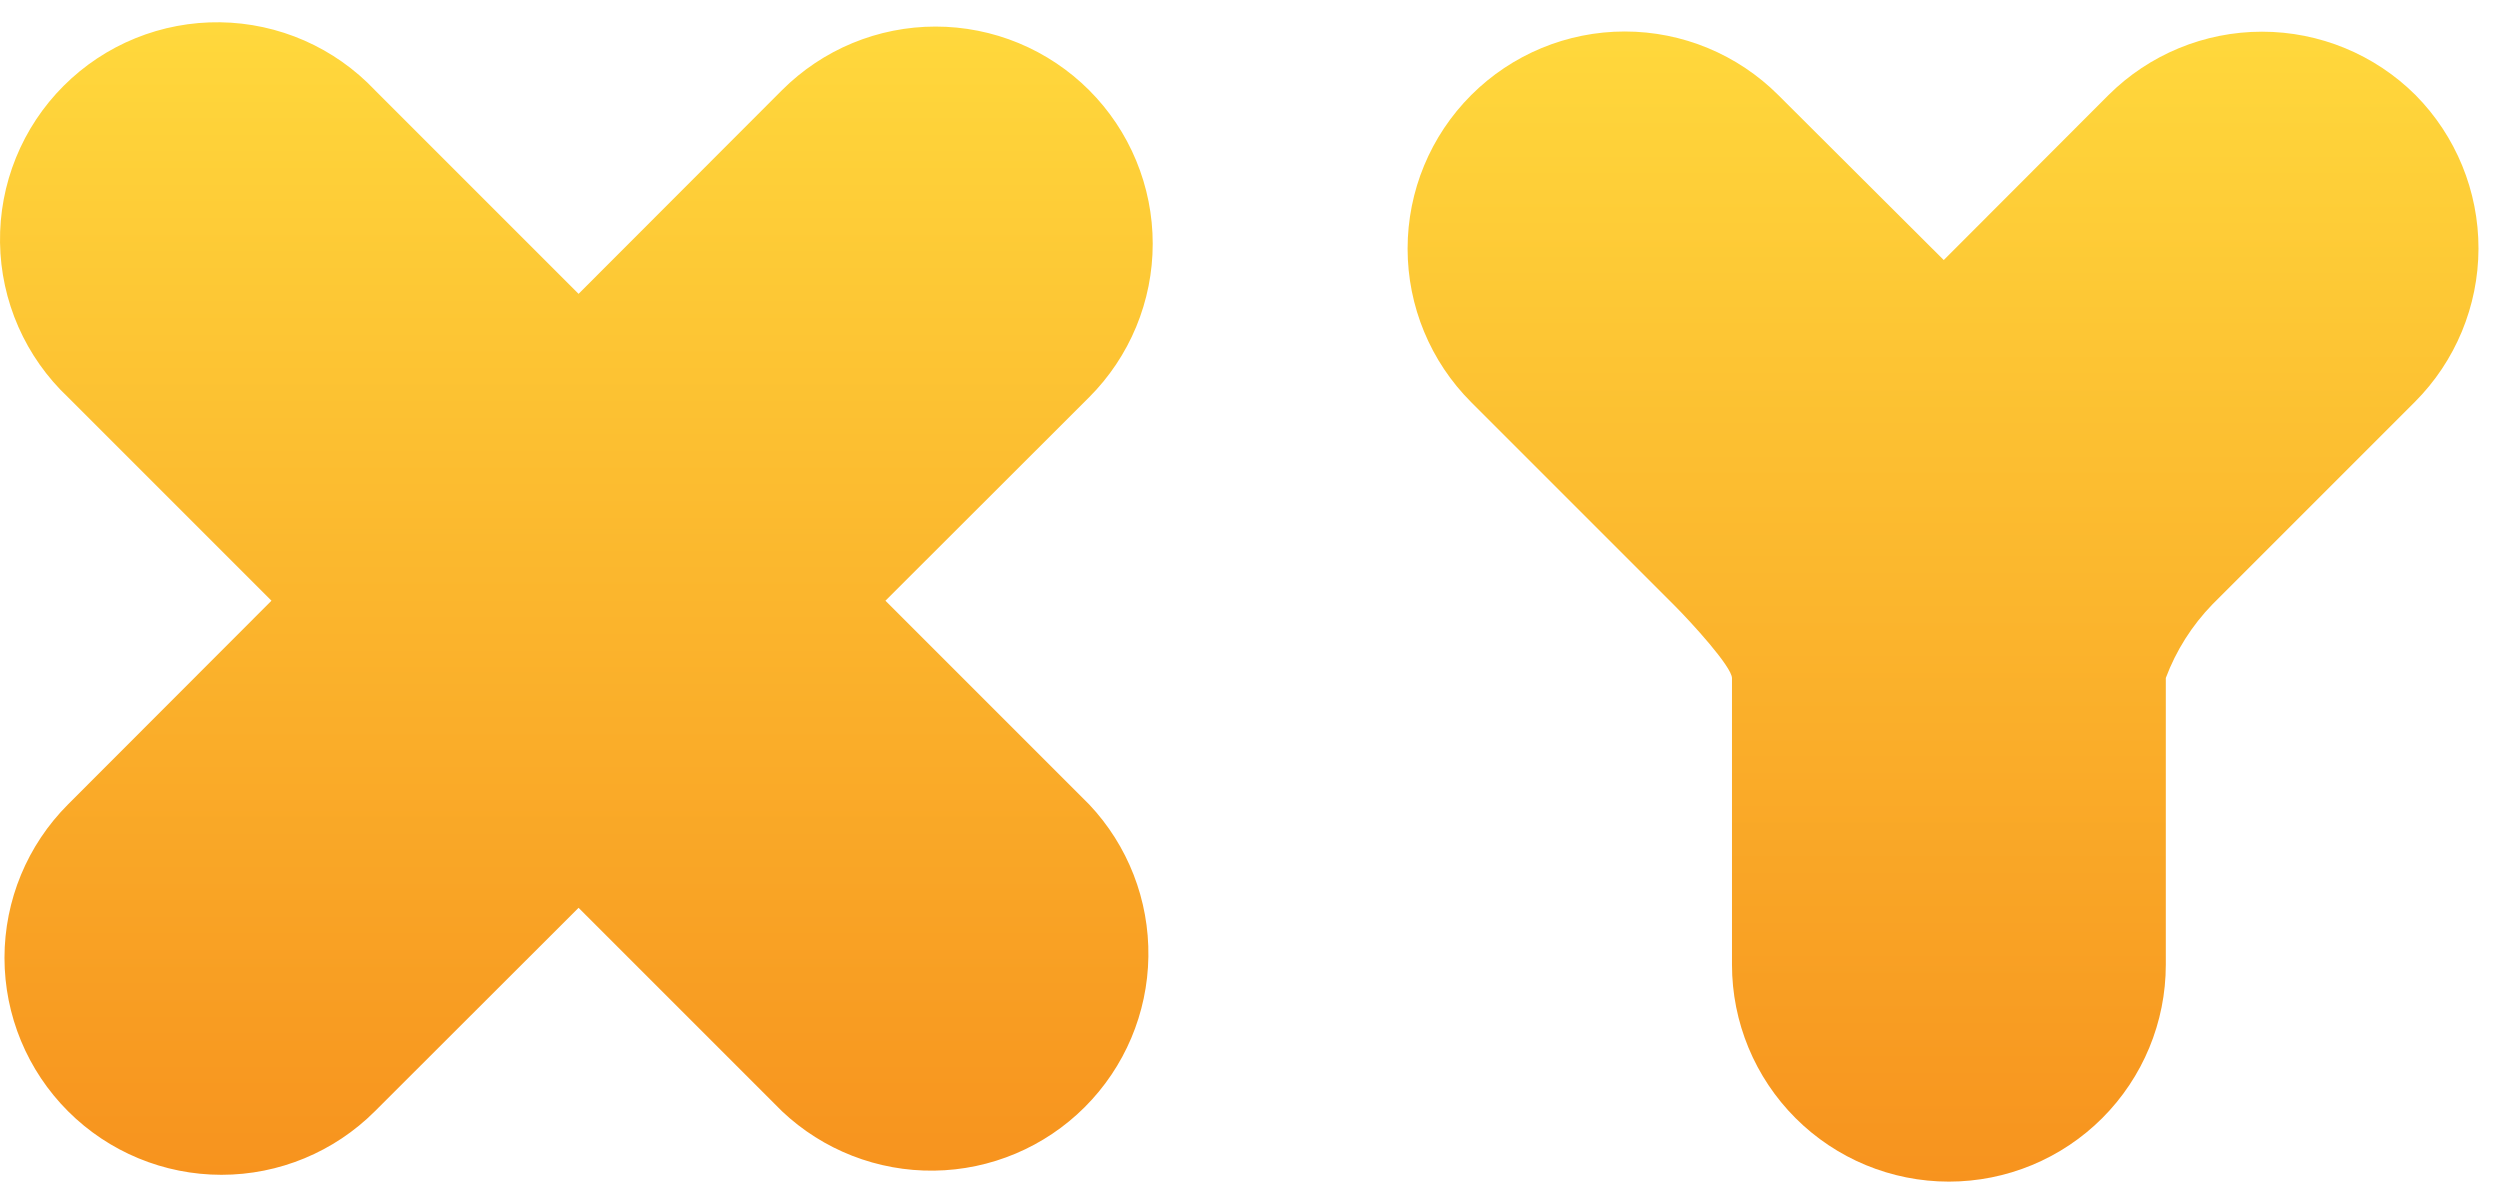
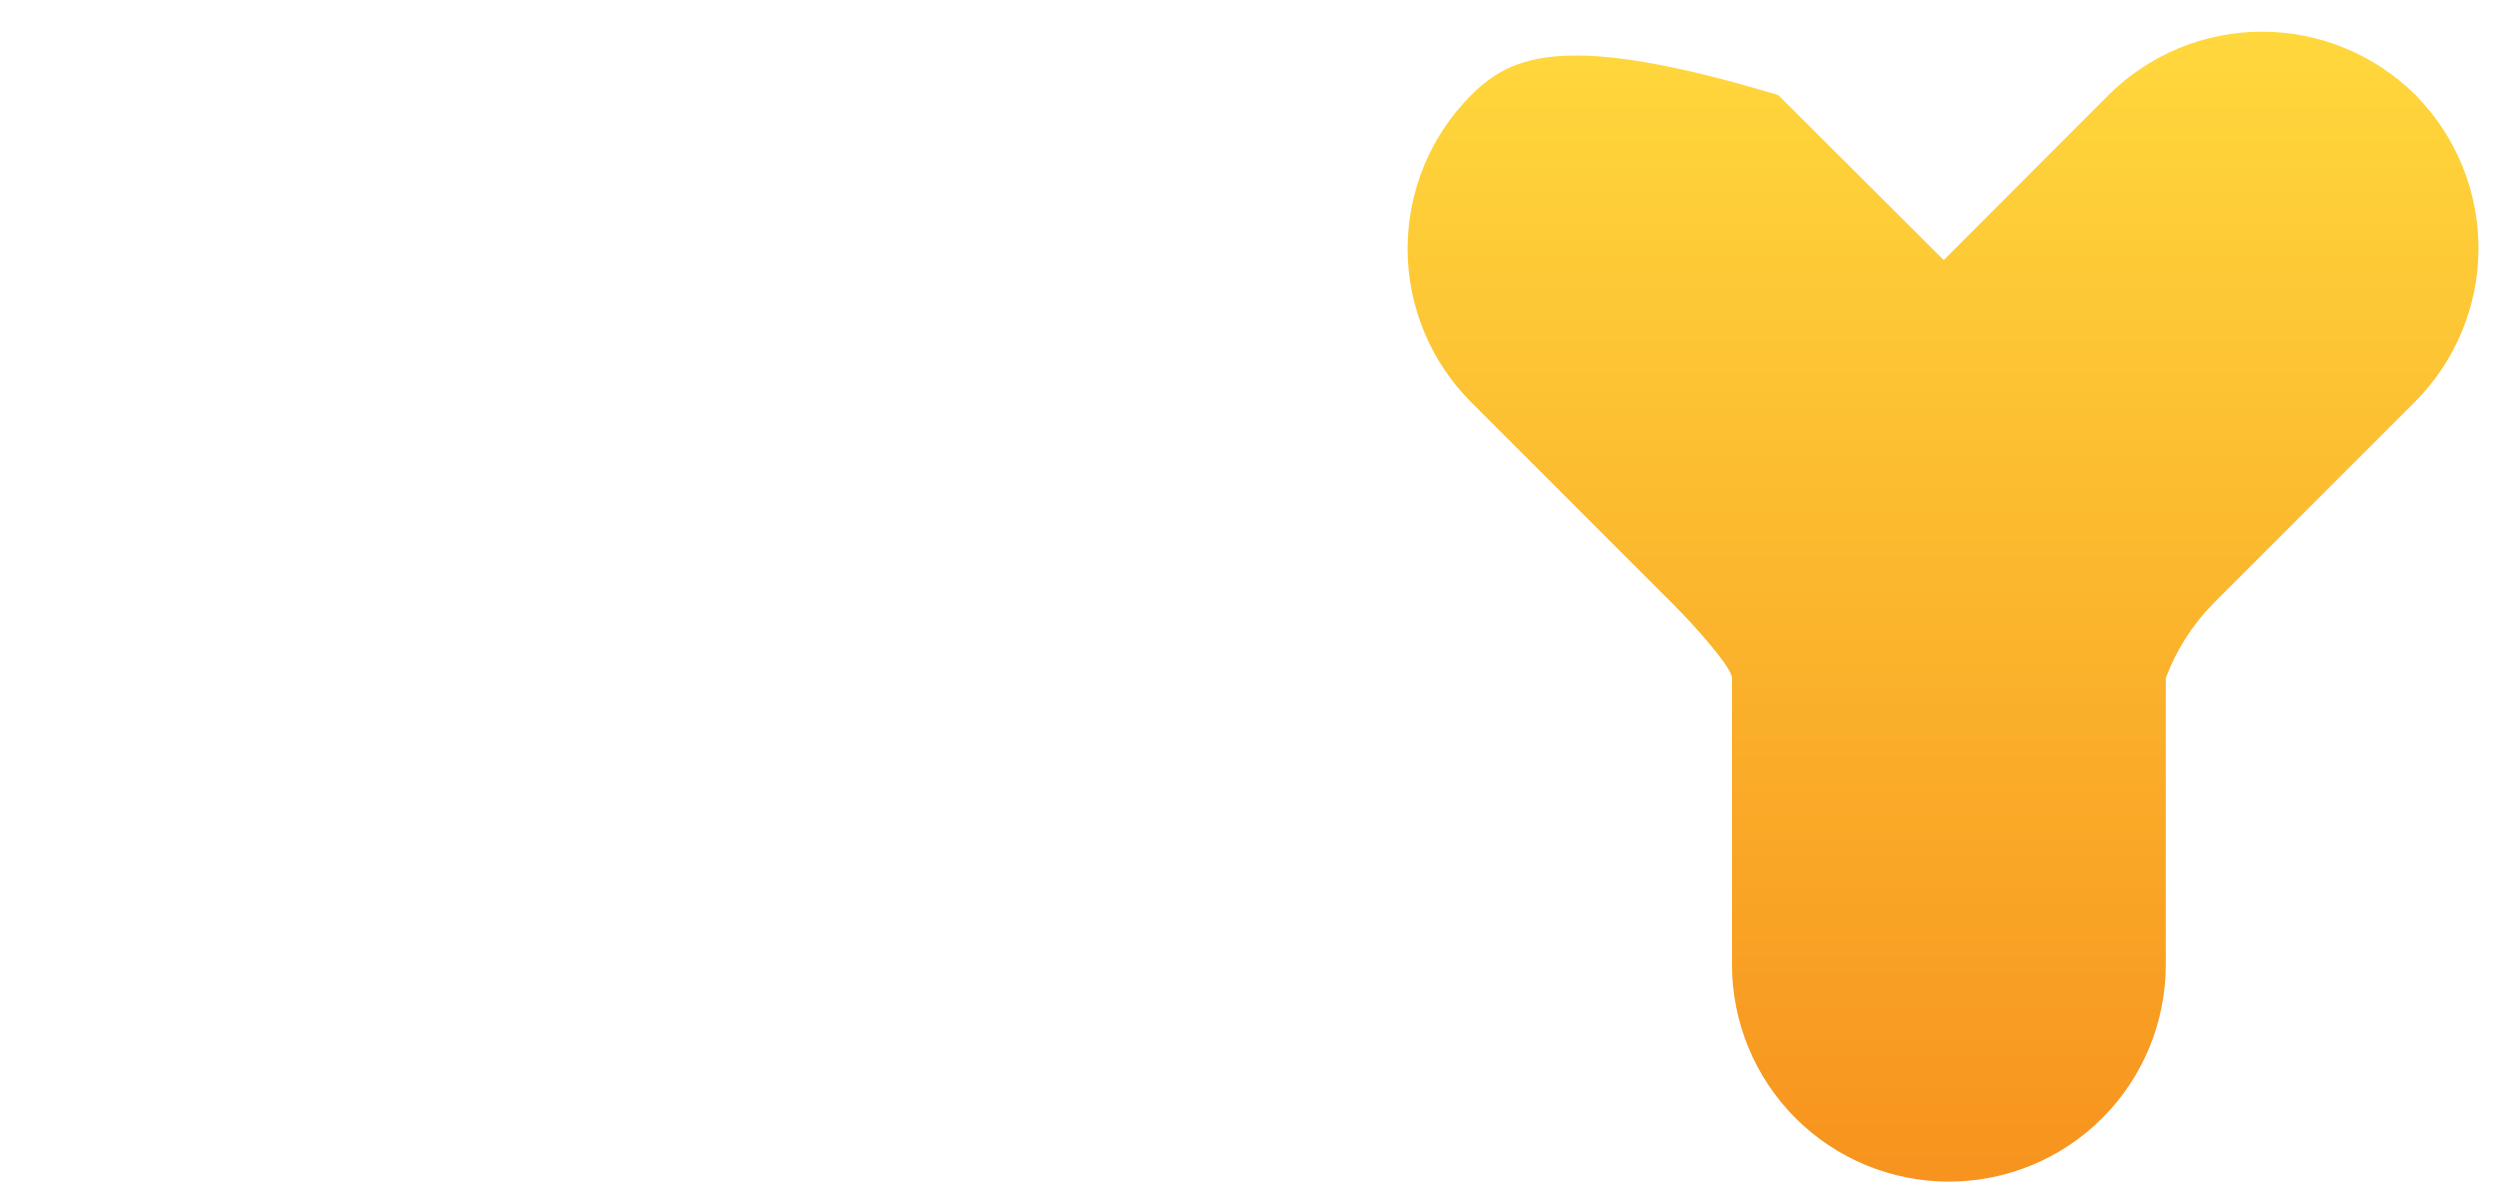
<svg xmlns="http://www.w3.org/2000/svg" width="102" height="49" viewBox="0 0 102 49" fill="none">
-   <path d="M36.126 24.509L44.436 16.209C45.259 15.386 45.911 14.409 46.356 13.335C46.802 12.259 47.031 11.107 47.031 9.944C47.031 8.78 46.802 7.628 46.356 6.553C45.911 5.478 45.259 4.502 44.436 3.679C43.613 2.856 42.636 2.204 41.561 1.758C40.486 1.313 39.334 1.084 38.171 1.084C37.007 1.084 35.855 1.313 34.78 1.758C33.705 2.204 32.729 2.856 31.906 3.679L23.606 11.989L15.296 3.679C14.482 2.819 13.504 2.13 12.419 1.654C11.334 1.179 10.165 0.925 8.981 0.909C7.796 0.893 6.621 1.114 5.524 1.56C4.426 2.006 3.43 2.668 2.593 3.506C1.755 4.344 1.095 5.341 0.65 6.438C0.204 7.536 -0.016 8.712 0.001 9.896C0.018 11.08 0.272 12.249 0.749 13.334C1.226 14.418 1.915 15.396 2.776 16.209L11.076 24.509L2.776 32.819C1.116 34.479 0.183 36.731 0.183 39.079C0.183 41.427 1.116 43.679 2.776 45.339C4.436 46.999 6.688 47.932 9.036 47.932C11.384 47.932 13.636 46.999 15.296 45.339L23.606 37.039L31.906 45.339C33.581 46.924 35.809 47.794 38.116 47.762C40.422 47.731 42.626 46.801 44.258 45.17C45.889 43.54 46.821 41.337 46.854 39.031C46.888 36.724 46.02 34.496 44.436 32.819L36.126 24.509Z" fill="url(#paint0_linear_2593_594)" />
-   <path d="M98.555 3.88C96.891 2.223 94.638 1.293 92.29 1.293C89.942 1.293 87.689 2.223 86.025 3.88L79.305 10.61L72.555 3.88C70.893 2.219 68.64 1.285 66.29 1.285C63.94 1.285 61.686 2.219 60.025 3.88C58.363 5.542 57.43 7.795 57.43 10.145C57.43 12.495 58.363 14.749 60.025 16.41L68.285 24.67C69.025 25.41 70.665 27.21 70.665 27.67V39.36C70.665 41.707 71.597 43.958 73.257 45.618C74.917 47.278 77.168 48.21 79.515 48.21C81.862 48.21 84.113 47.278 85.773 45.618C87.432 43.958 88.365 41.707 88.365 39.36V27.66C88.785 26.54 89.432 25.519 90.265 24.66L98.525 16.4C100.182 14.74 101.116 12.492 101.122 10.146C101.127 7.801 100.204 5.548 98.555 3.88Z" fill="url(#paint1_linear_2593_594)" />
+   <path d="M98.555 3.88C96.891 2.223 94.638 1.293 92.29 1.293C89.942 1.293 87.689 2.223 86.025 3.88L79.305 10.61L72.555 3.88C63.94 1.285 61.686 2.219 60.025 3.88C58.363 5.542 57.43 7.795 57.43 10.145C57.43 12.495 58.363 14.749 60.025 16.41L68.285 24.67C69.025 25.41 70.665 27.21 70.665 27.67V39.36C70.665 41.707 71.597 43.958 73.257 45.618C74.917 47.278 77.168 48.21 79.515 48.21C81.862 48.21 84.113 47.278 85.773 45.618C87.432 43.958 88.365 41.707 88.365 39.36V27.66C88.785 26.54 89.432 25.519 90.265 24.66L98.525 16.4C100.182 14.74 101.116 12.492 101.122 10.146C101.127 7.801 100.204 5.548 98.555 3.88Z" fill="url(#paint1_linear_2593_594)" />
  <defs>
    <linearGradient id="paint0_linear_2593_594" x1="23.606" y1="47.929" x2="23.606" y2="1.089" gradientUnits="userSpaceOnUse">
      <stop stop-color="#F7931E" />
      <stop offset="1" stop-color="#FFD83C" />
    </linearGradient>
    <linearGradient id="paint1_linear_2593_594" x1="79.255" y1="48.2" x2="79.255" y2="1.29" gradientUnits="userSpaceOnUse">
      <stop stop-color="#F7931E" />
      <stop offset="1" stop-color="#FFD83C" />
    </linearGradient>
  </defs>
</svg>